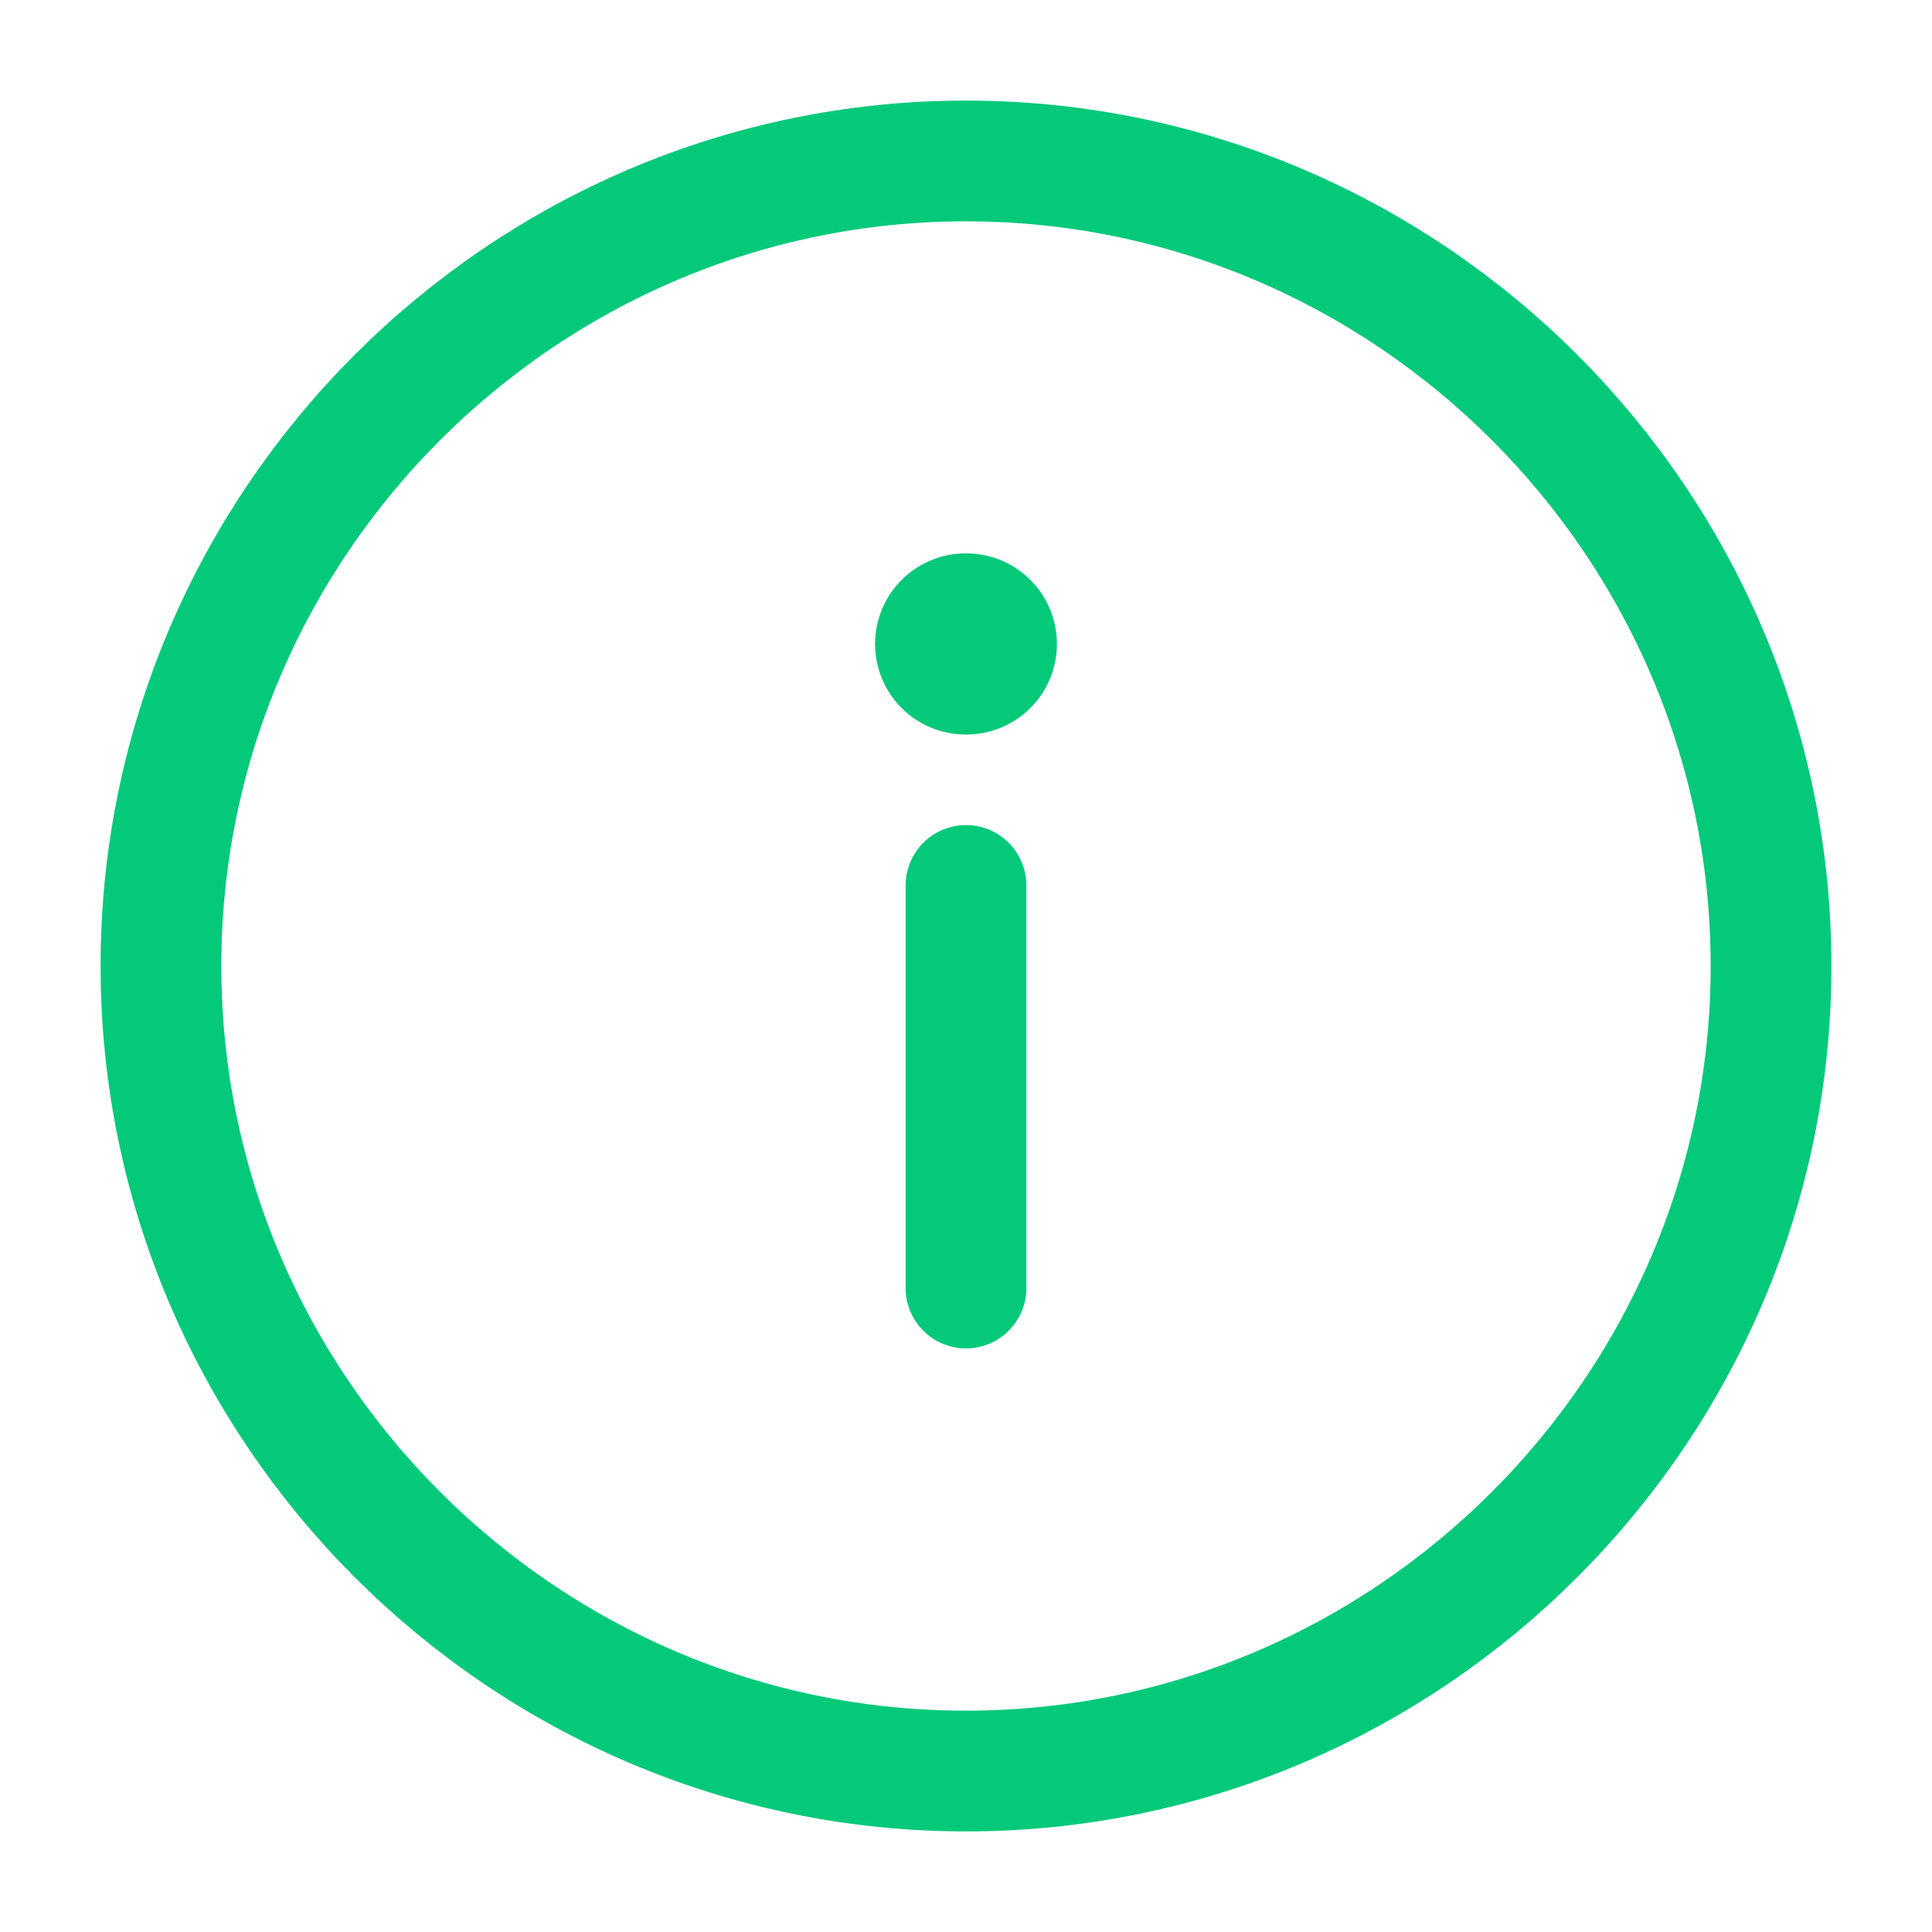
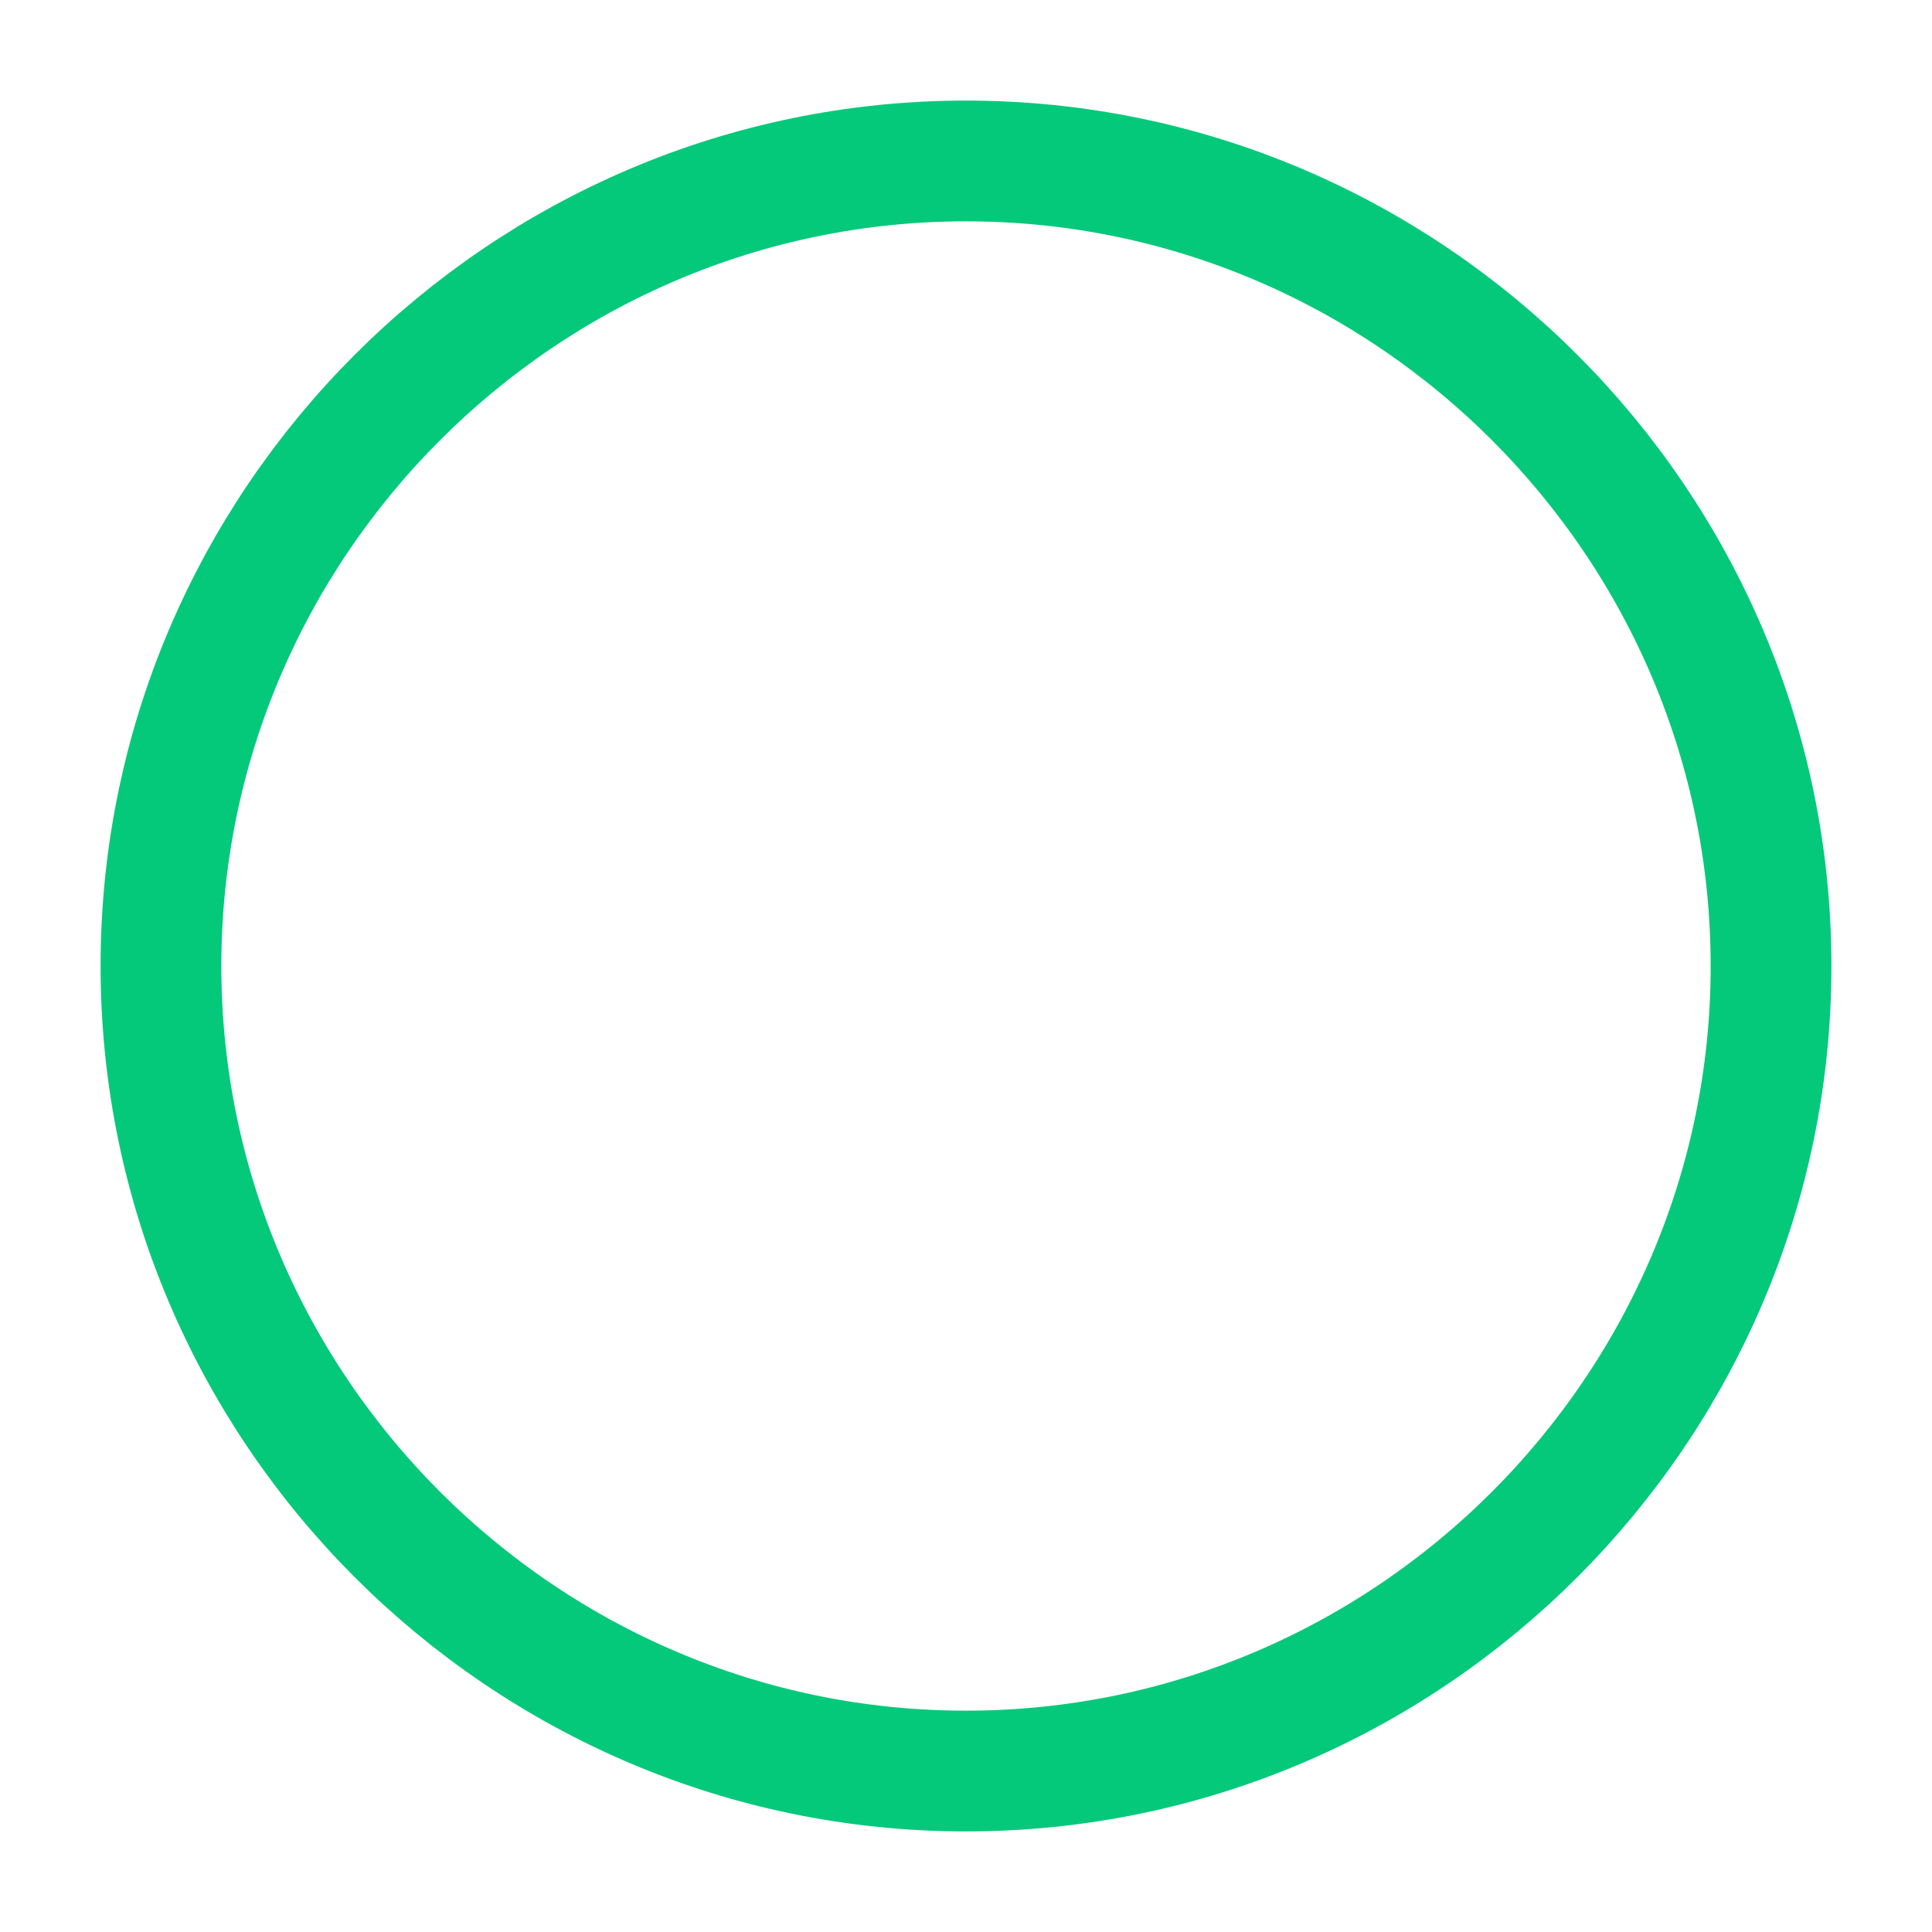
<svg xmlns="http://www.w3.org/2000/svg" width="16" height="16" viewBox="0 0 16 16" fill="none">
  <path d="M8 14.667C11.667 14.667 14.667 11.667 14.667 8C14.667 4.333 11.667 1.333 8 1.333C4.333 1.333 1.333 4.333 1.333 8C1.333 11.667 4.333 14.667 8 14.667Z" stroke="#05C97A" stroke-linecap="round" stroke-linejoin="round" />
-   <path d="M8 10.667L8 7.333" stroke="#05C97A" stroke-linecap="round" stroke-linejoin="round" />
-   <path d="M8.003 5.333L7.997 5.333" stroke="#05C97A" stroke-width="1.5" stroke-linecap="round" stroke-linejoin="round" />
</svg>